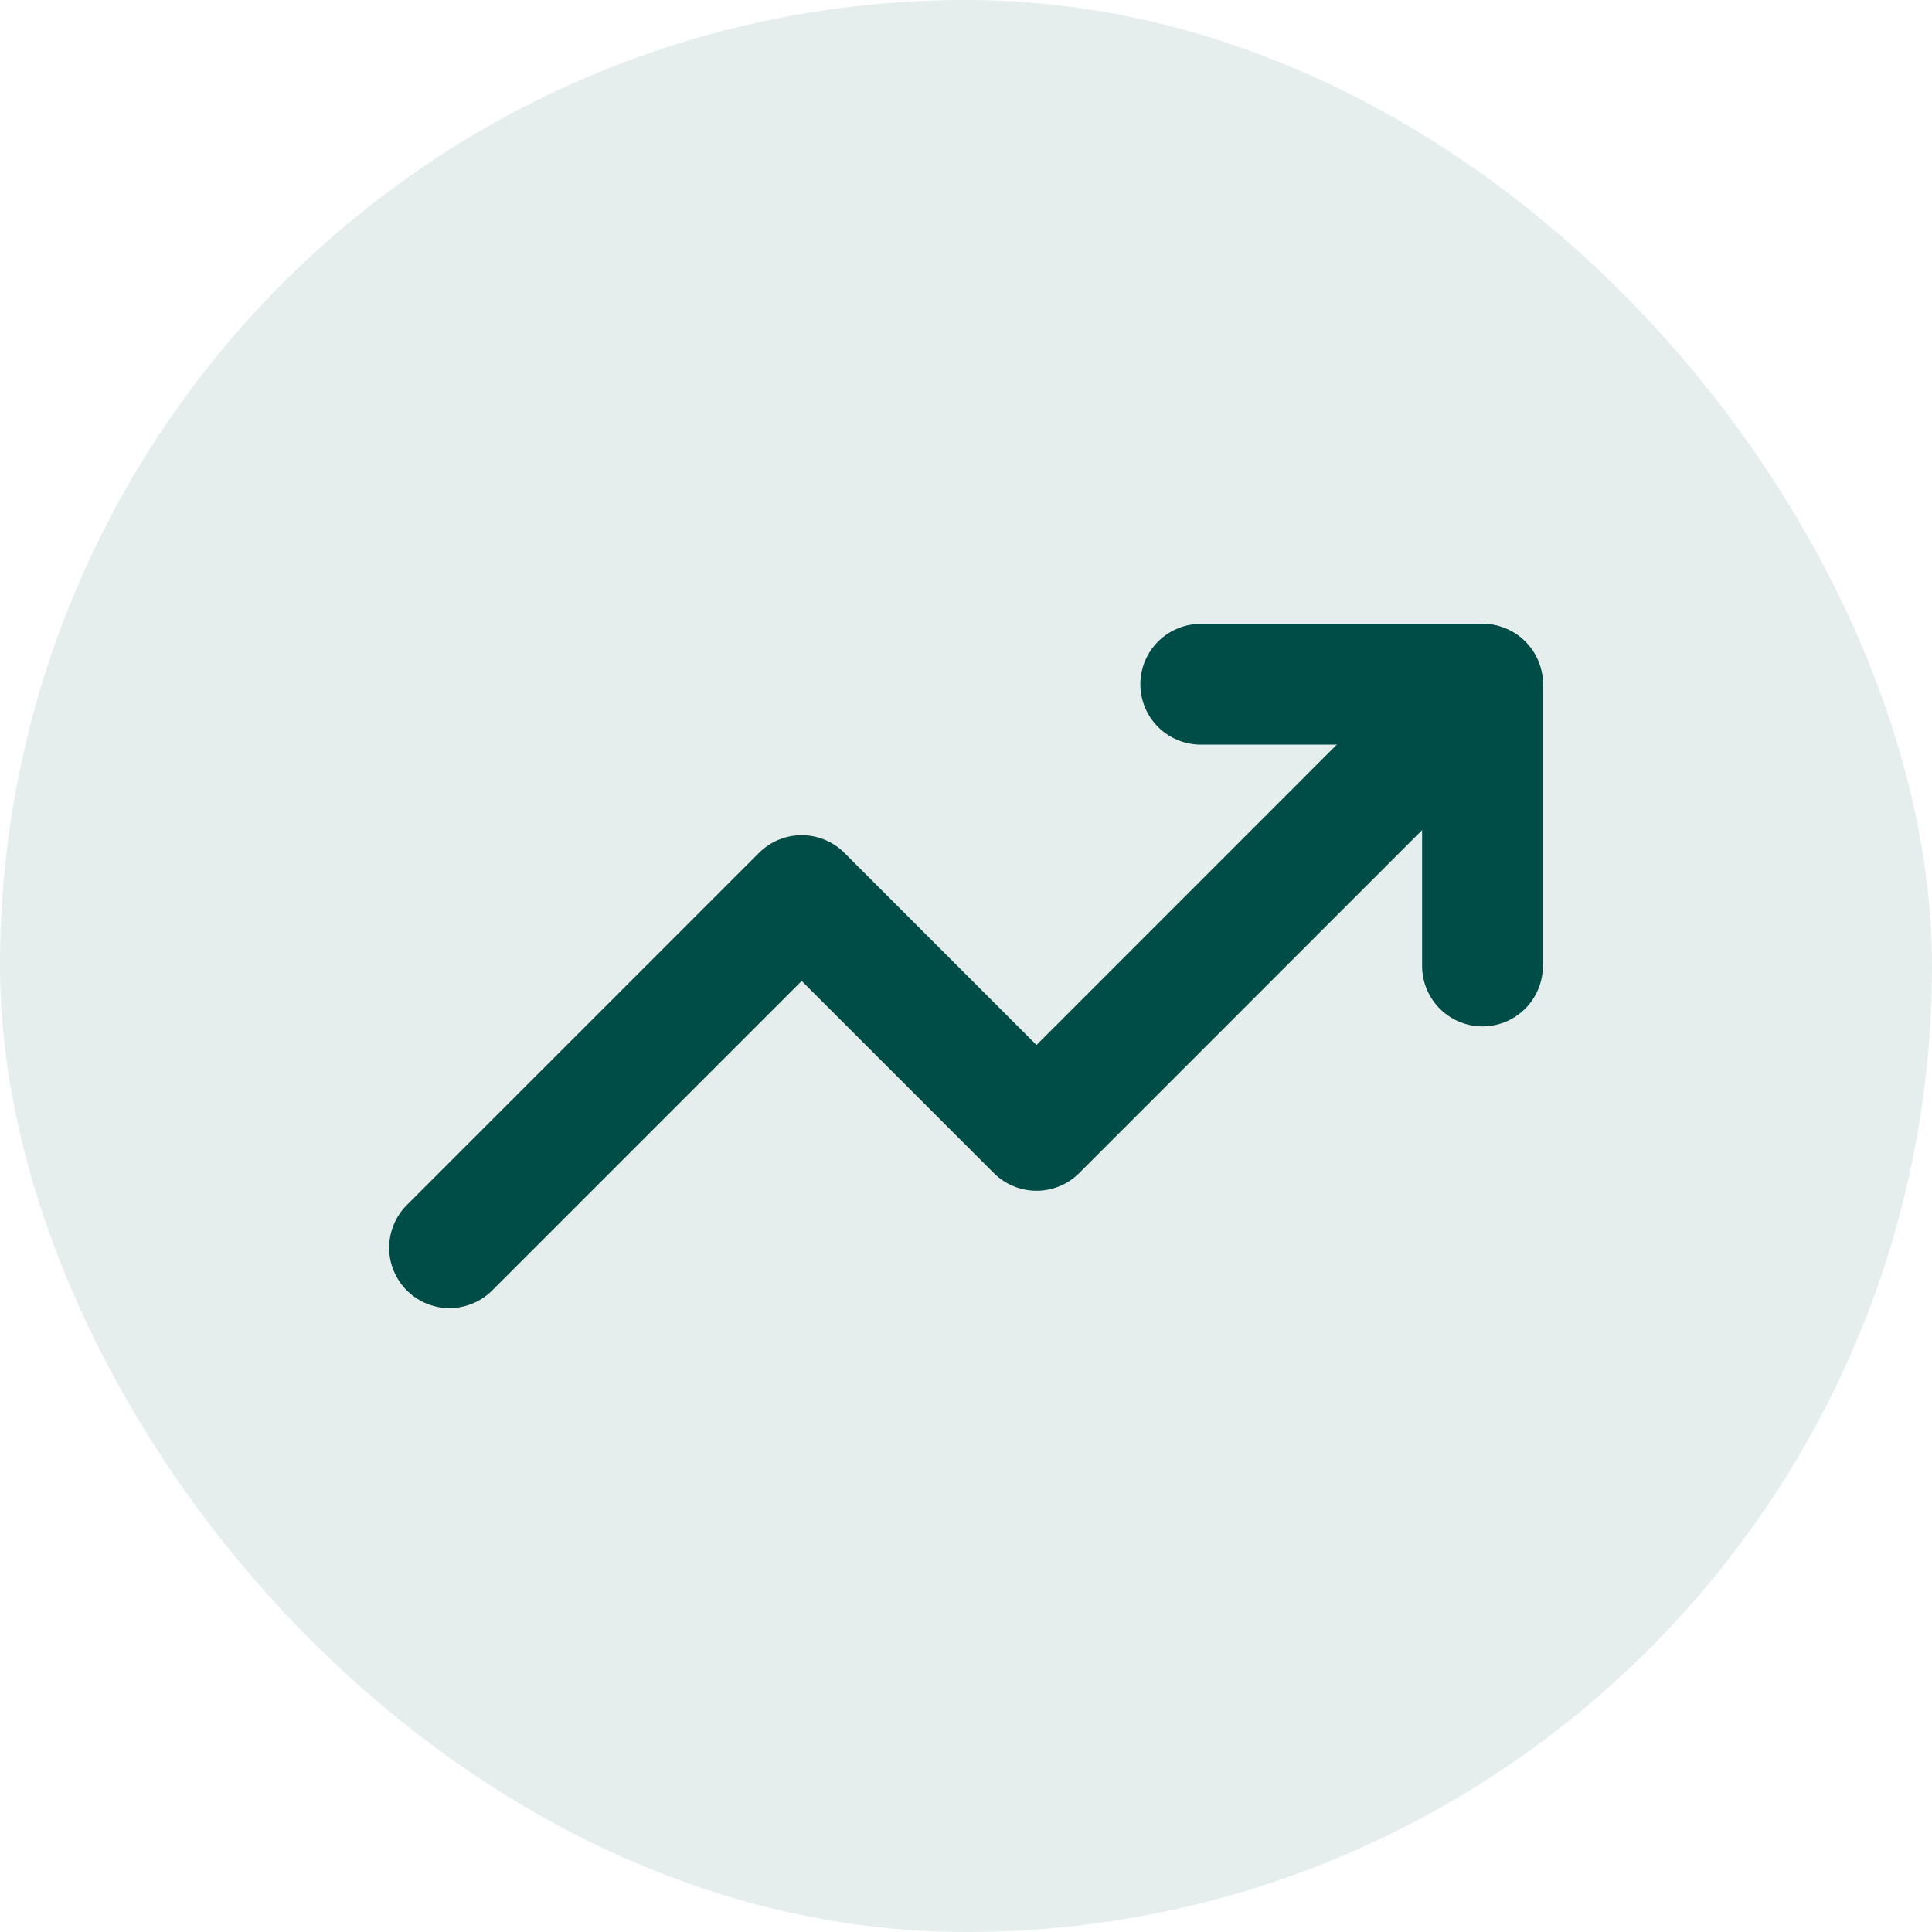
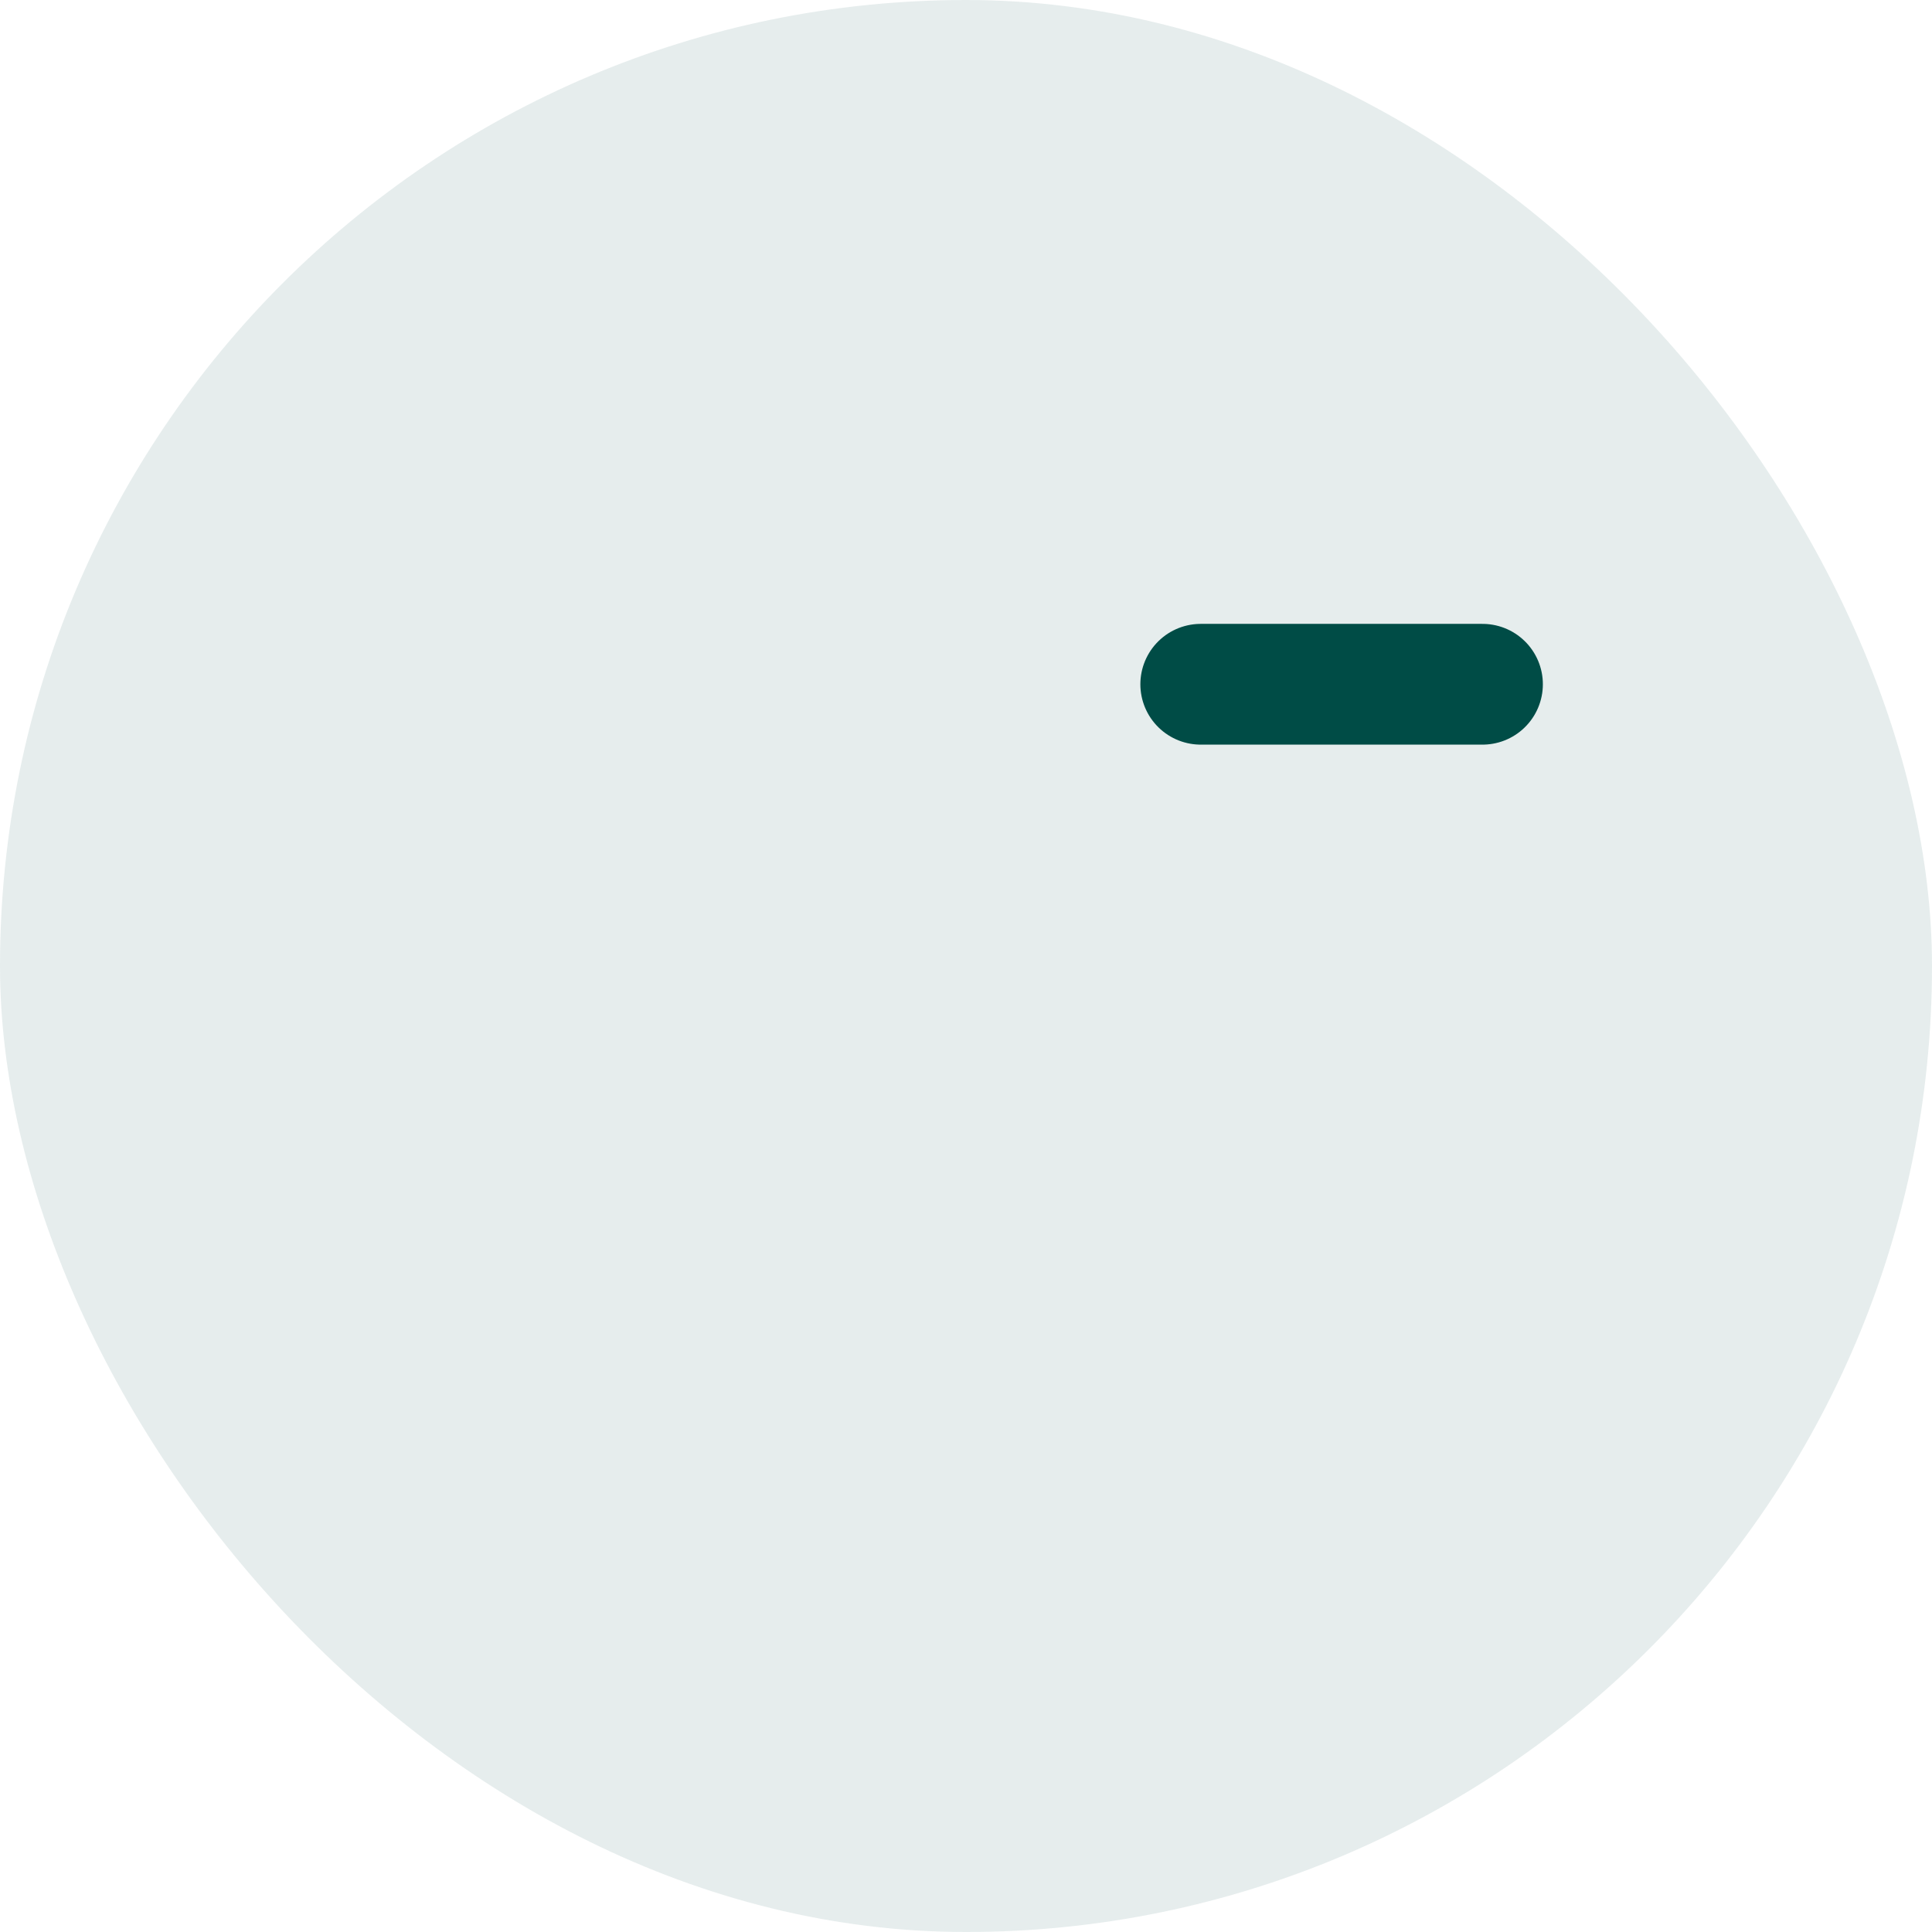
<svg xmlns="http://www.w3.org/2000/svg" width="24" height="24" viewBox="0 0 24 24" fill="none">
  <rect width="24" height="24" rx="12" fill="#004C46" fill-opacity="0.1" />
-   <path d="M18.417 8.5L12.876 14.042L9.959 11.125L5.584 15.5" stroke="#004C46" stroke-width="1.5" stroke-linecap="round" stroke-linejoin="round" />
-   <path d="M14.916 8.5H18.416V12" stroke="#004C46" stroke-width="1.5" stroke-linecap="round" stroke-linejoin="round" />
+   <path d="M14.916 8.5H18.416" stroke="#004C46" stroke-width="1.5" stroke-linecap="round" stroke-linejoin="round" />
</svg>